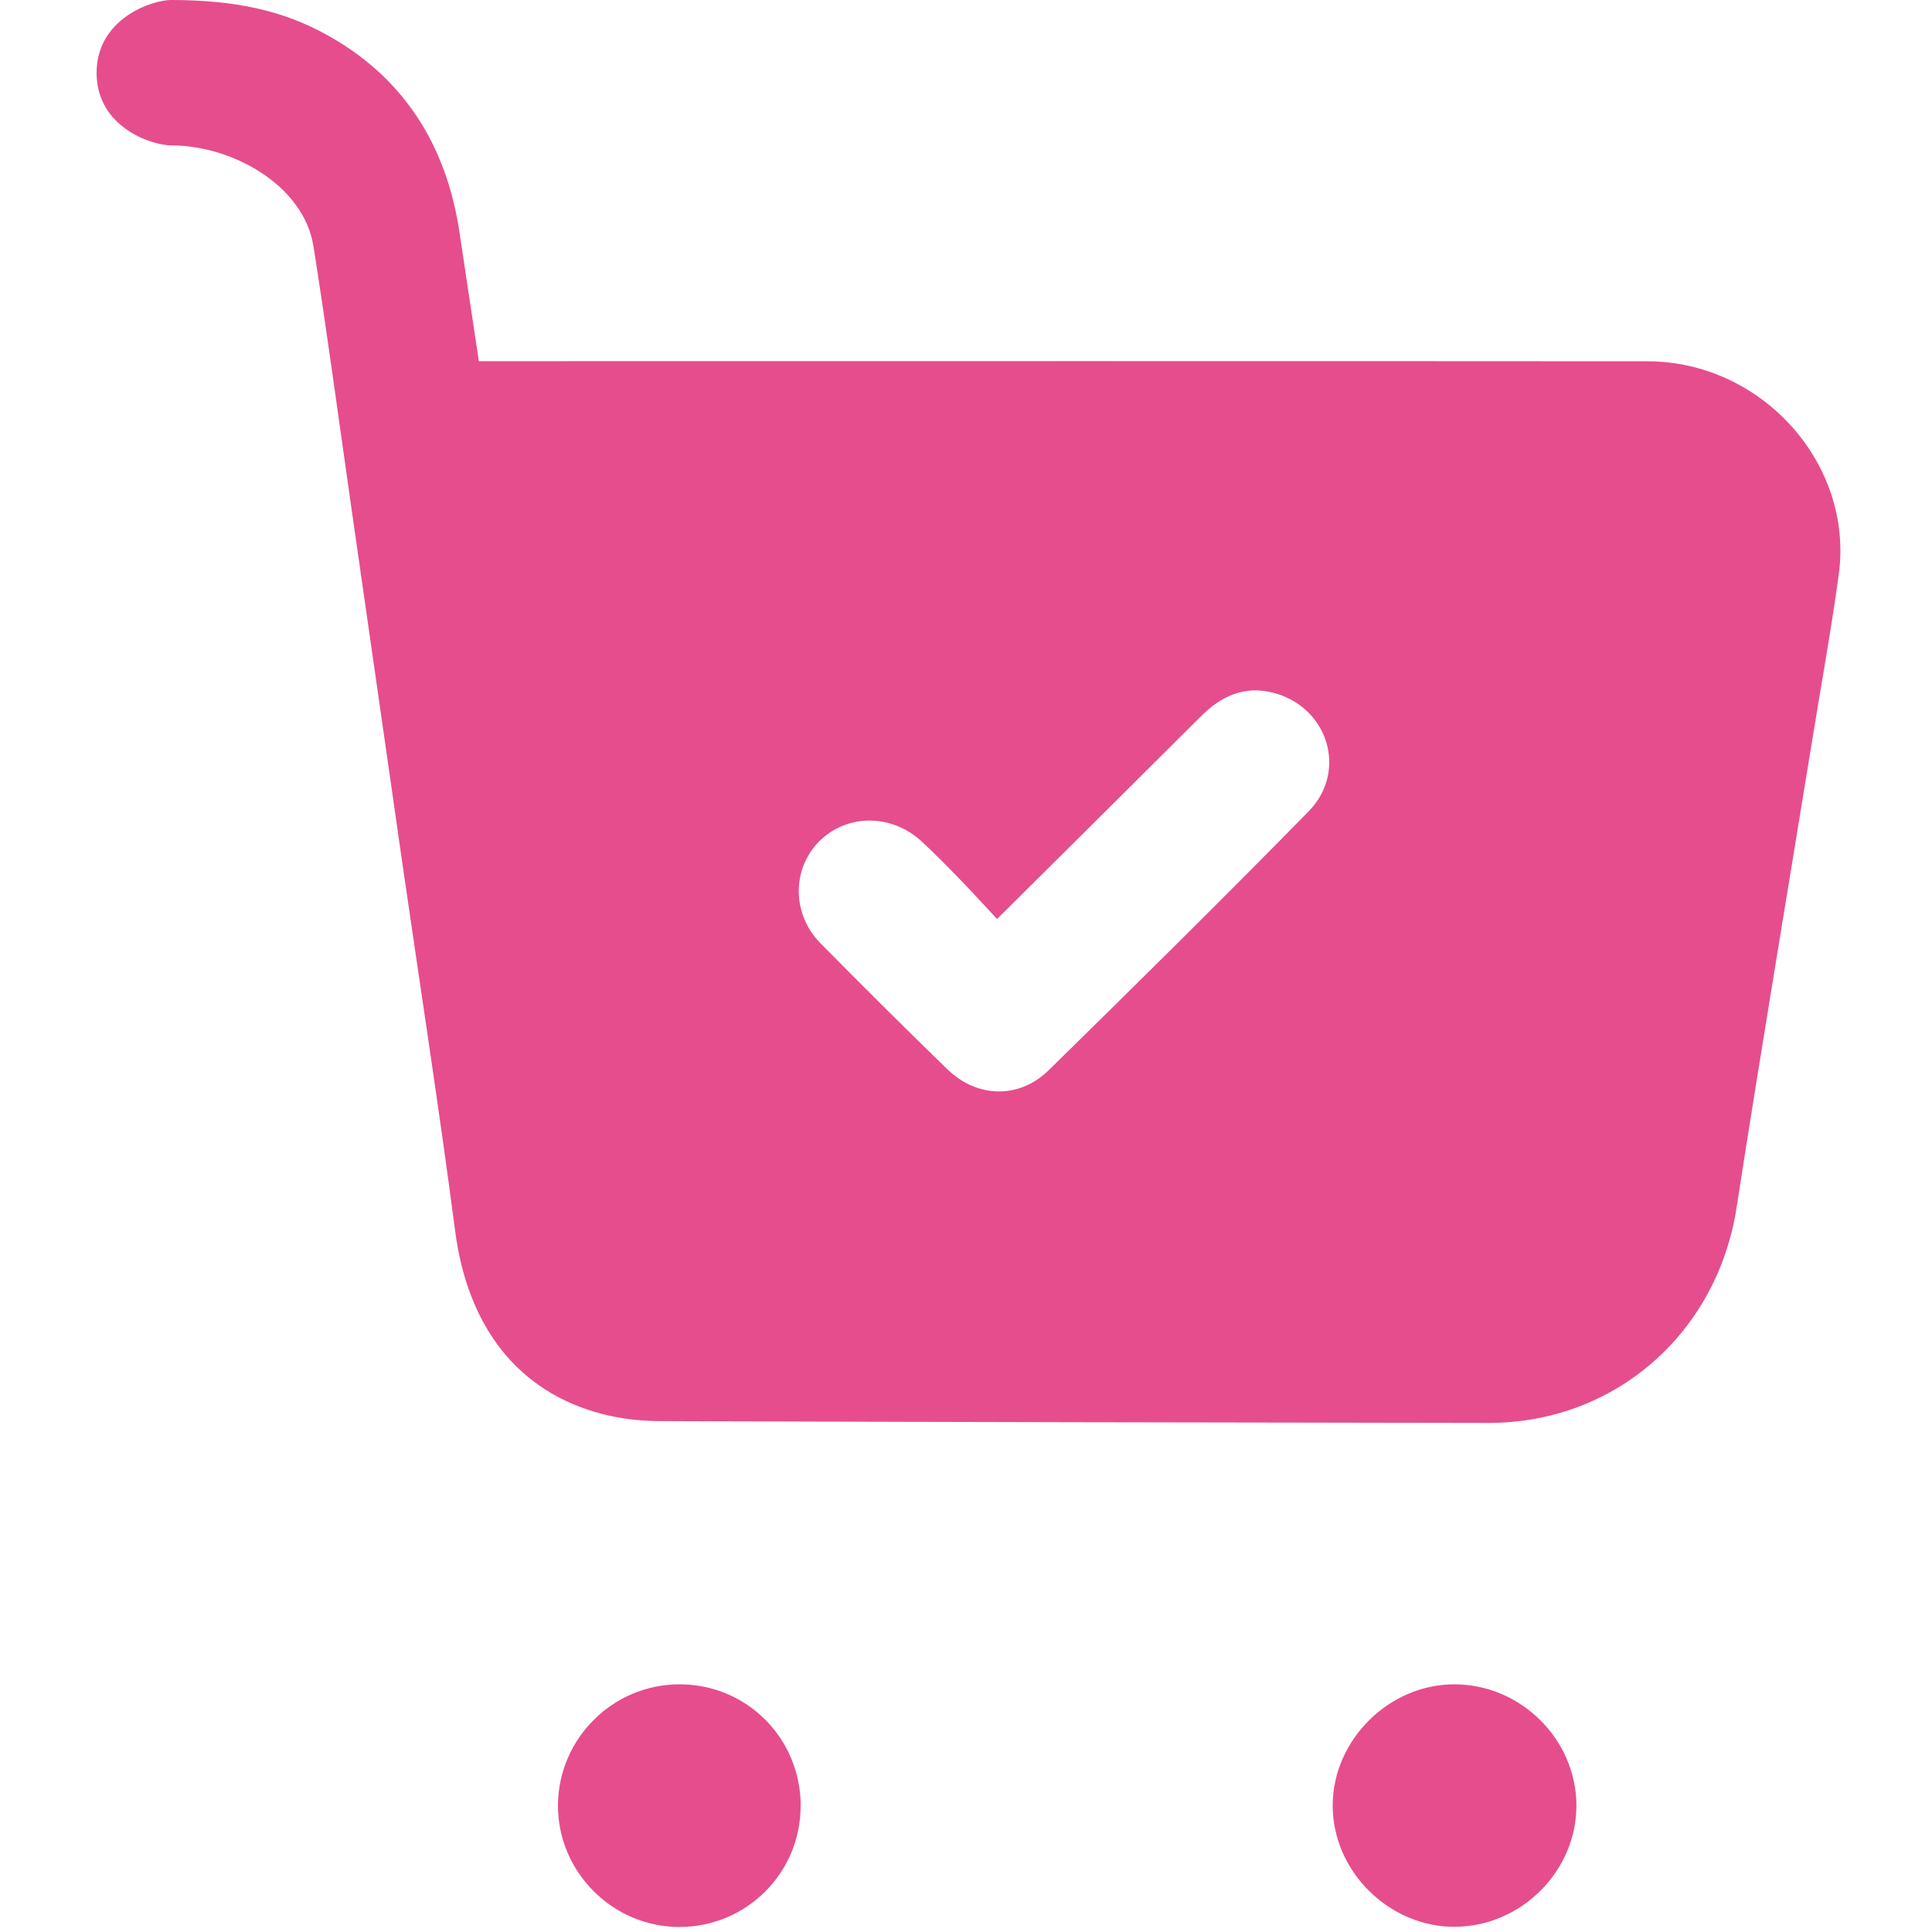
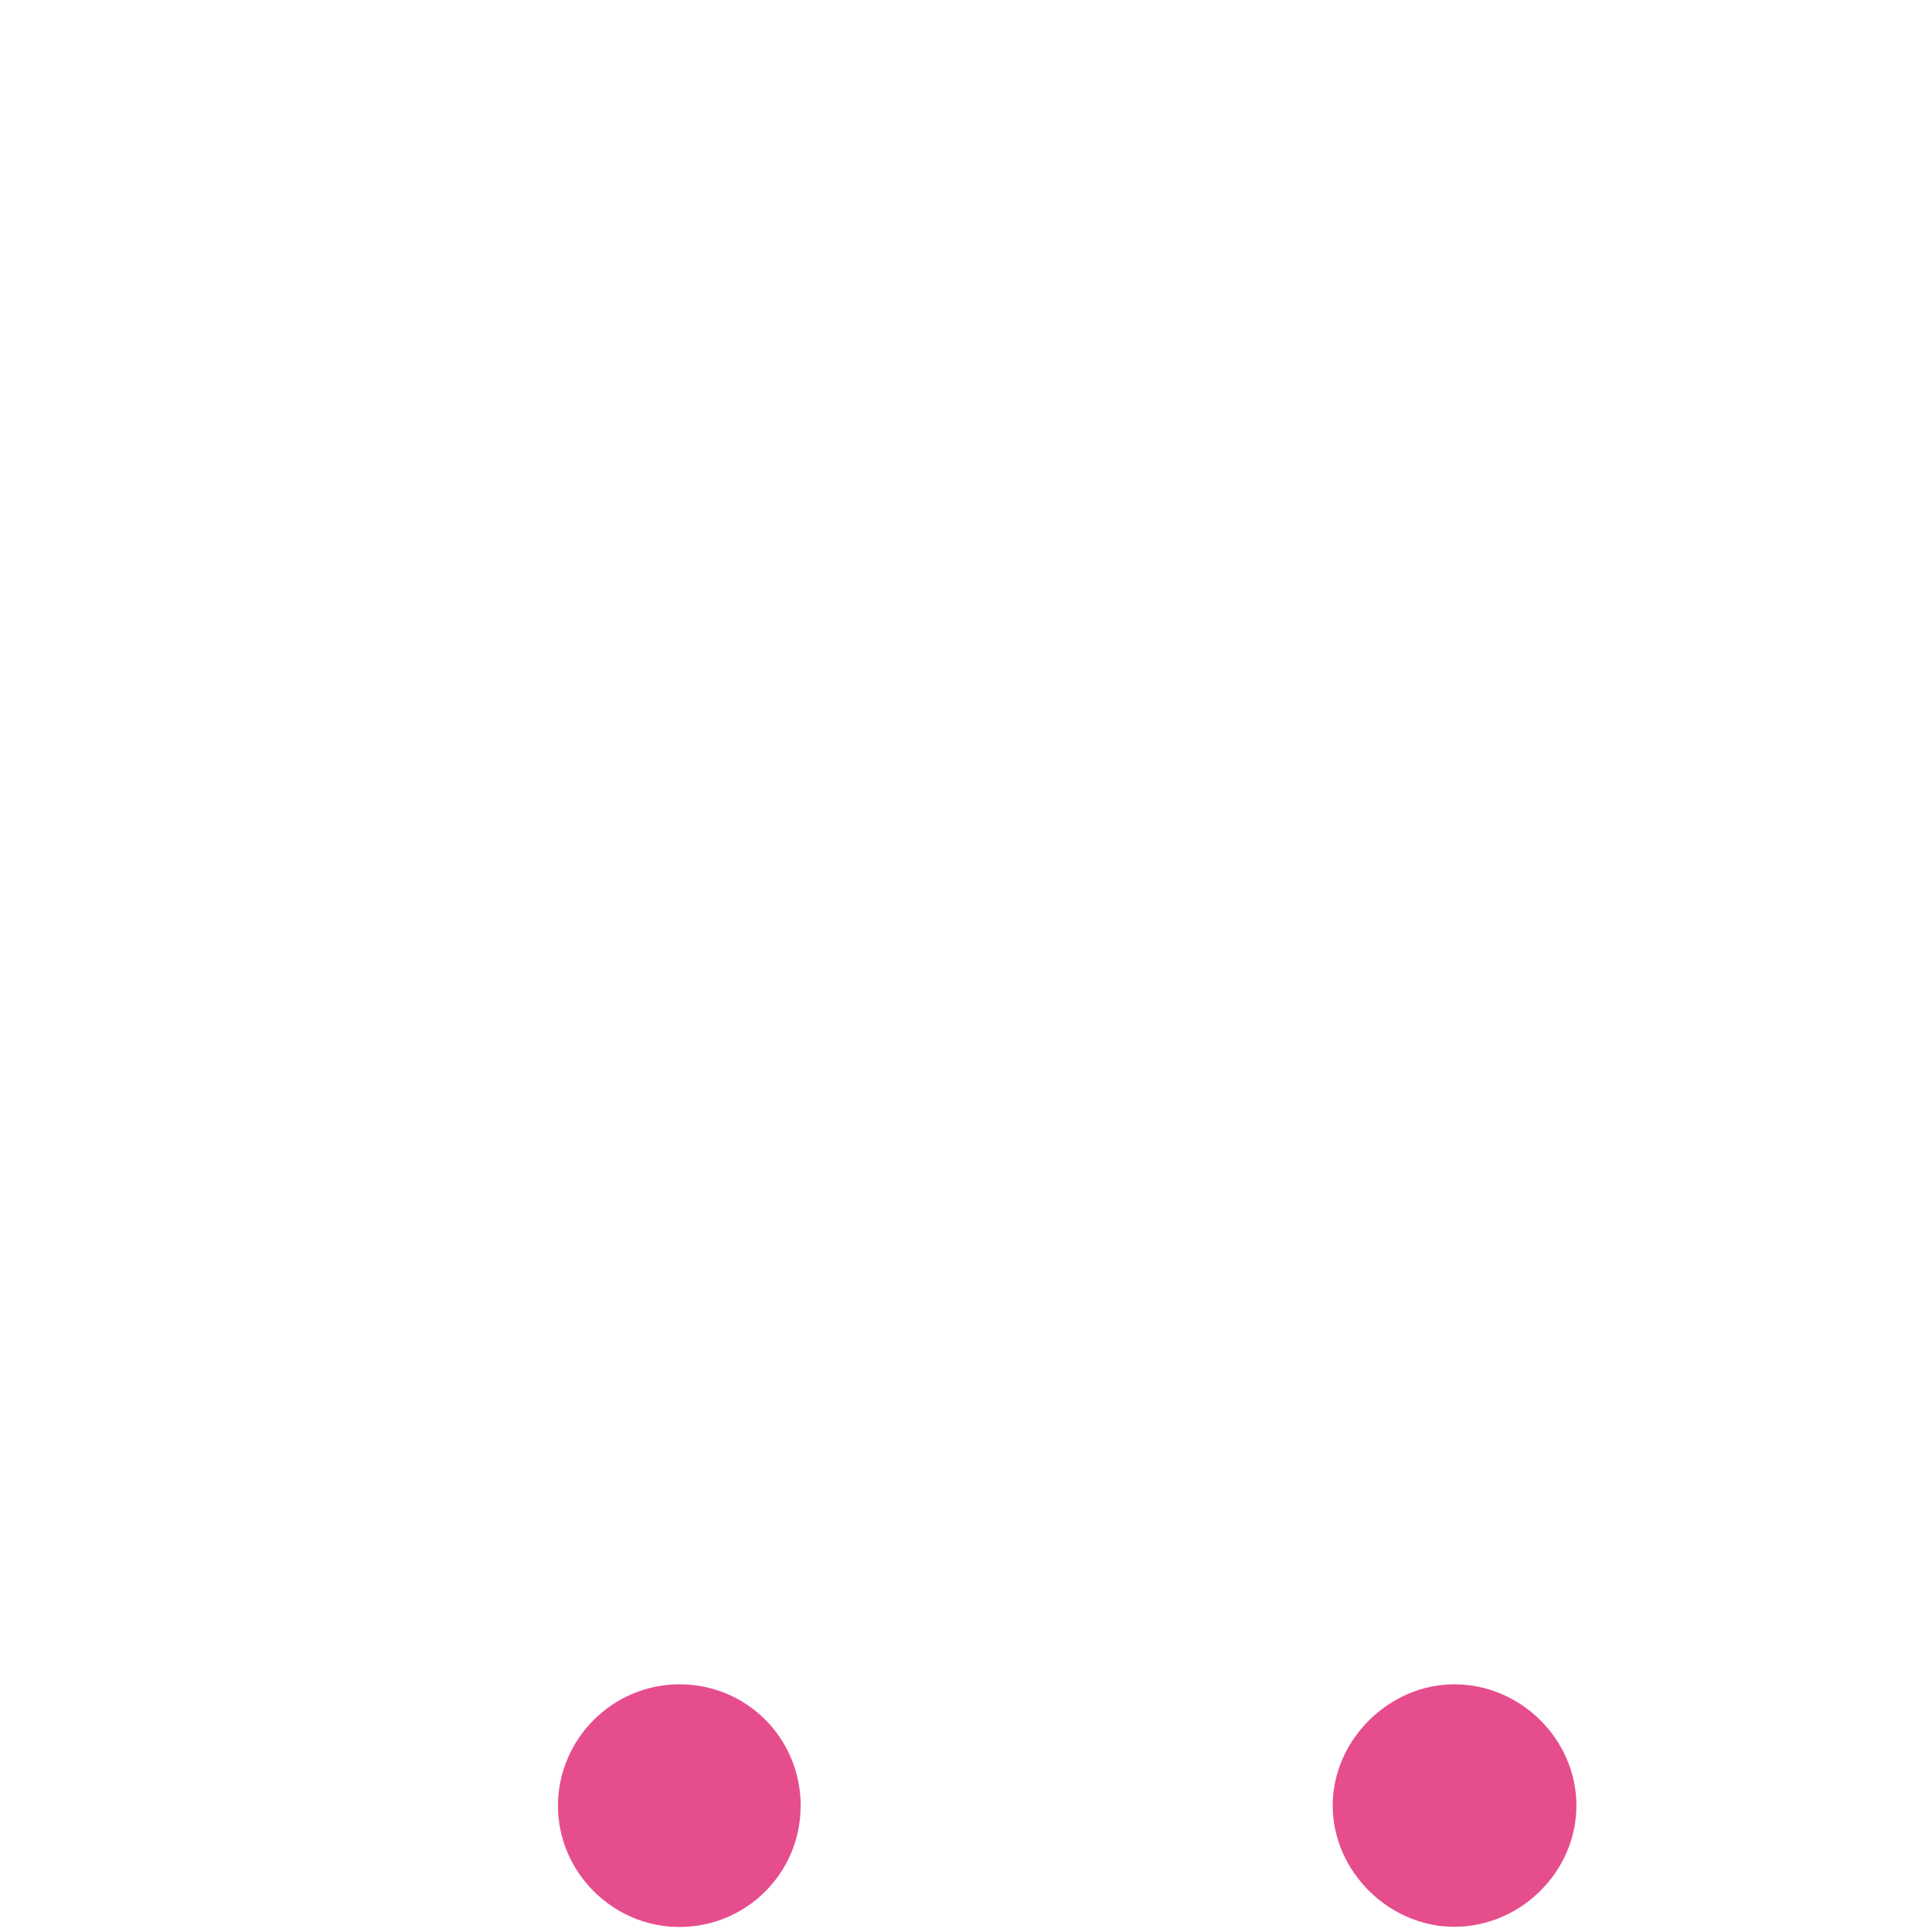
<svg xmlns="http://www.w3.org/2000/svg" width="20" height="20" viewBox="0 0 20 20" fill="none">
-   <path d="M3.369 0.353C4.177 0.794 4.62 1.5 4.756 2.401C4.822 2.839 4.888 3.276 4.957 3.739C5.052 3.739 5.144 3.739 5.236 3.739C9.175 3.739 13.114 3.737 17.053 3.74C18.238 3.741 19.19 4.8 19.035 5.946C18.954 6.538 18.846 7.127 18.751 7.717C18.492 9.311 18.224 10.904 17.977 12.501C17.775 13.801 16.719 14.732 15.406 14.73C12.548 14.726 9.689 14.721 6.831 14.711C6.63 14.711 6.423 14.687 6.229 14.636C5.358 14.408 4.841 13.731 4.712 12.746C4.547 11.482 4.351 10.223 4.169 8.963C3.99 7.717 3.812 6.471 3.633 5.226C3.505 4.334 3.386 3.44 3.245 2.55C3.146 1.923 2.413 1.505 1.77 1.505C1.578 1.505 1 1.321 1 0.755C1 0.189 1.578 0 1.77 0C2.436 0 2.925 0.11 3.369 0.353ZM10.322 9.514C10.182 9.364 10.062 9.231 9.937 9.103C9.806 8.968 9.675 8.834 9.537 8.707C9.223 8.421 8.764 8.425 8.479 8.711C8.196 8.997 8.197 9.462 8.492 9.763C8.925 10.202 9.362 10.637 9.805 11.067C10.114 11.368 10.55 11.38 10.858 11.077C11.761 10.191 12.662 9.302 13.547 8.399C13.958 7.979 13.744 7.31 13.172 7.169C12.877 7.096 12.638 7.209 12.432 7.415C11.741 8.104 11.049 8.792 10.322 9.513L10.322 9.514Z" fill="#E64D8D" />
  <path d="M8.288 18.699C8.286 19.389 7.729 19.945 7.038 19.948C6.344 19.951 5.771 19.377 5.776 18.684C5.782 17.997 6.343 17.438 7.031 17.436C7.731 17.434 8.29 17.996 8.289 18.699H8.288Z" fill="#E64D8D" />
  <path d="M16.319 18.683C16.323 19.363 15.757 19.936 15.072 19.946C14.385 19.956 13.793 19.372 13.796 18.687C13.799 18.011 14.379 17.435 15.057 17.436C15.742 17.437 16.314 18.003 16.319 18.684V18.683Z" fill="#E64D8D" />
</svg>